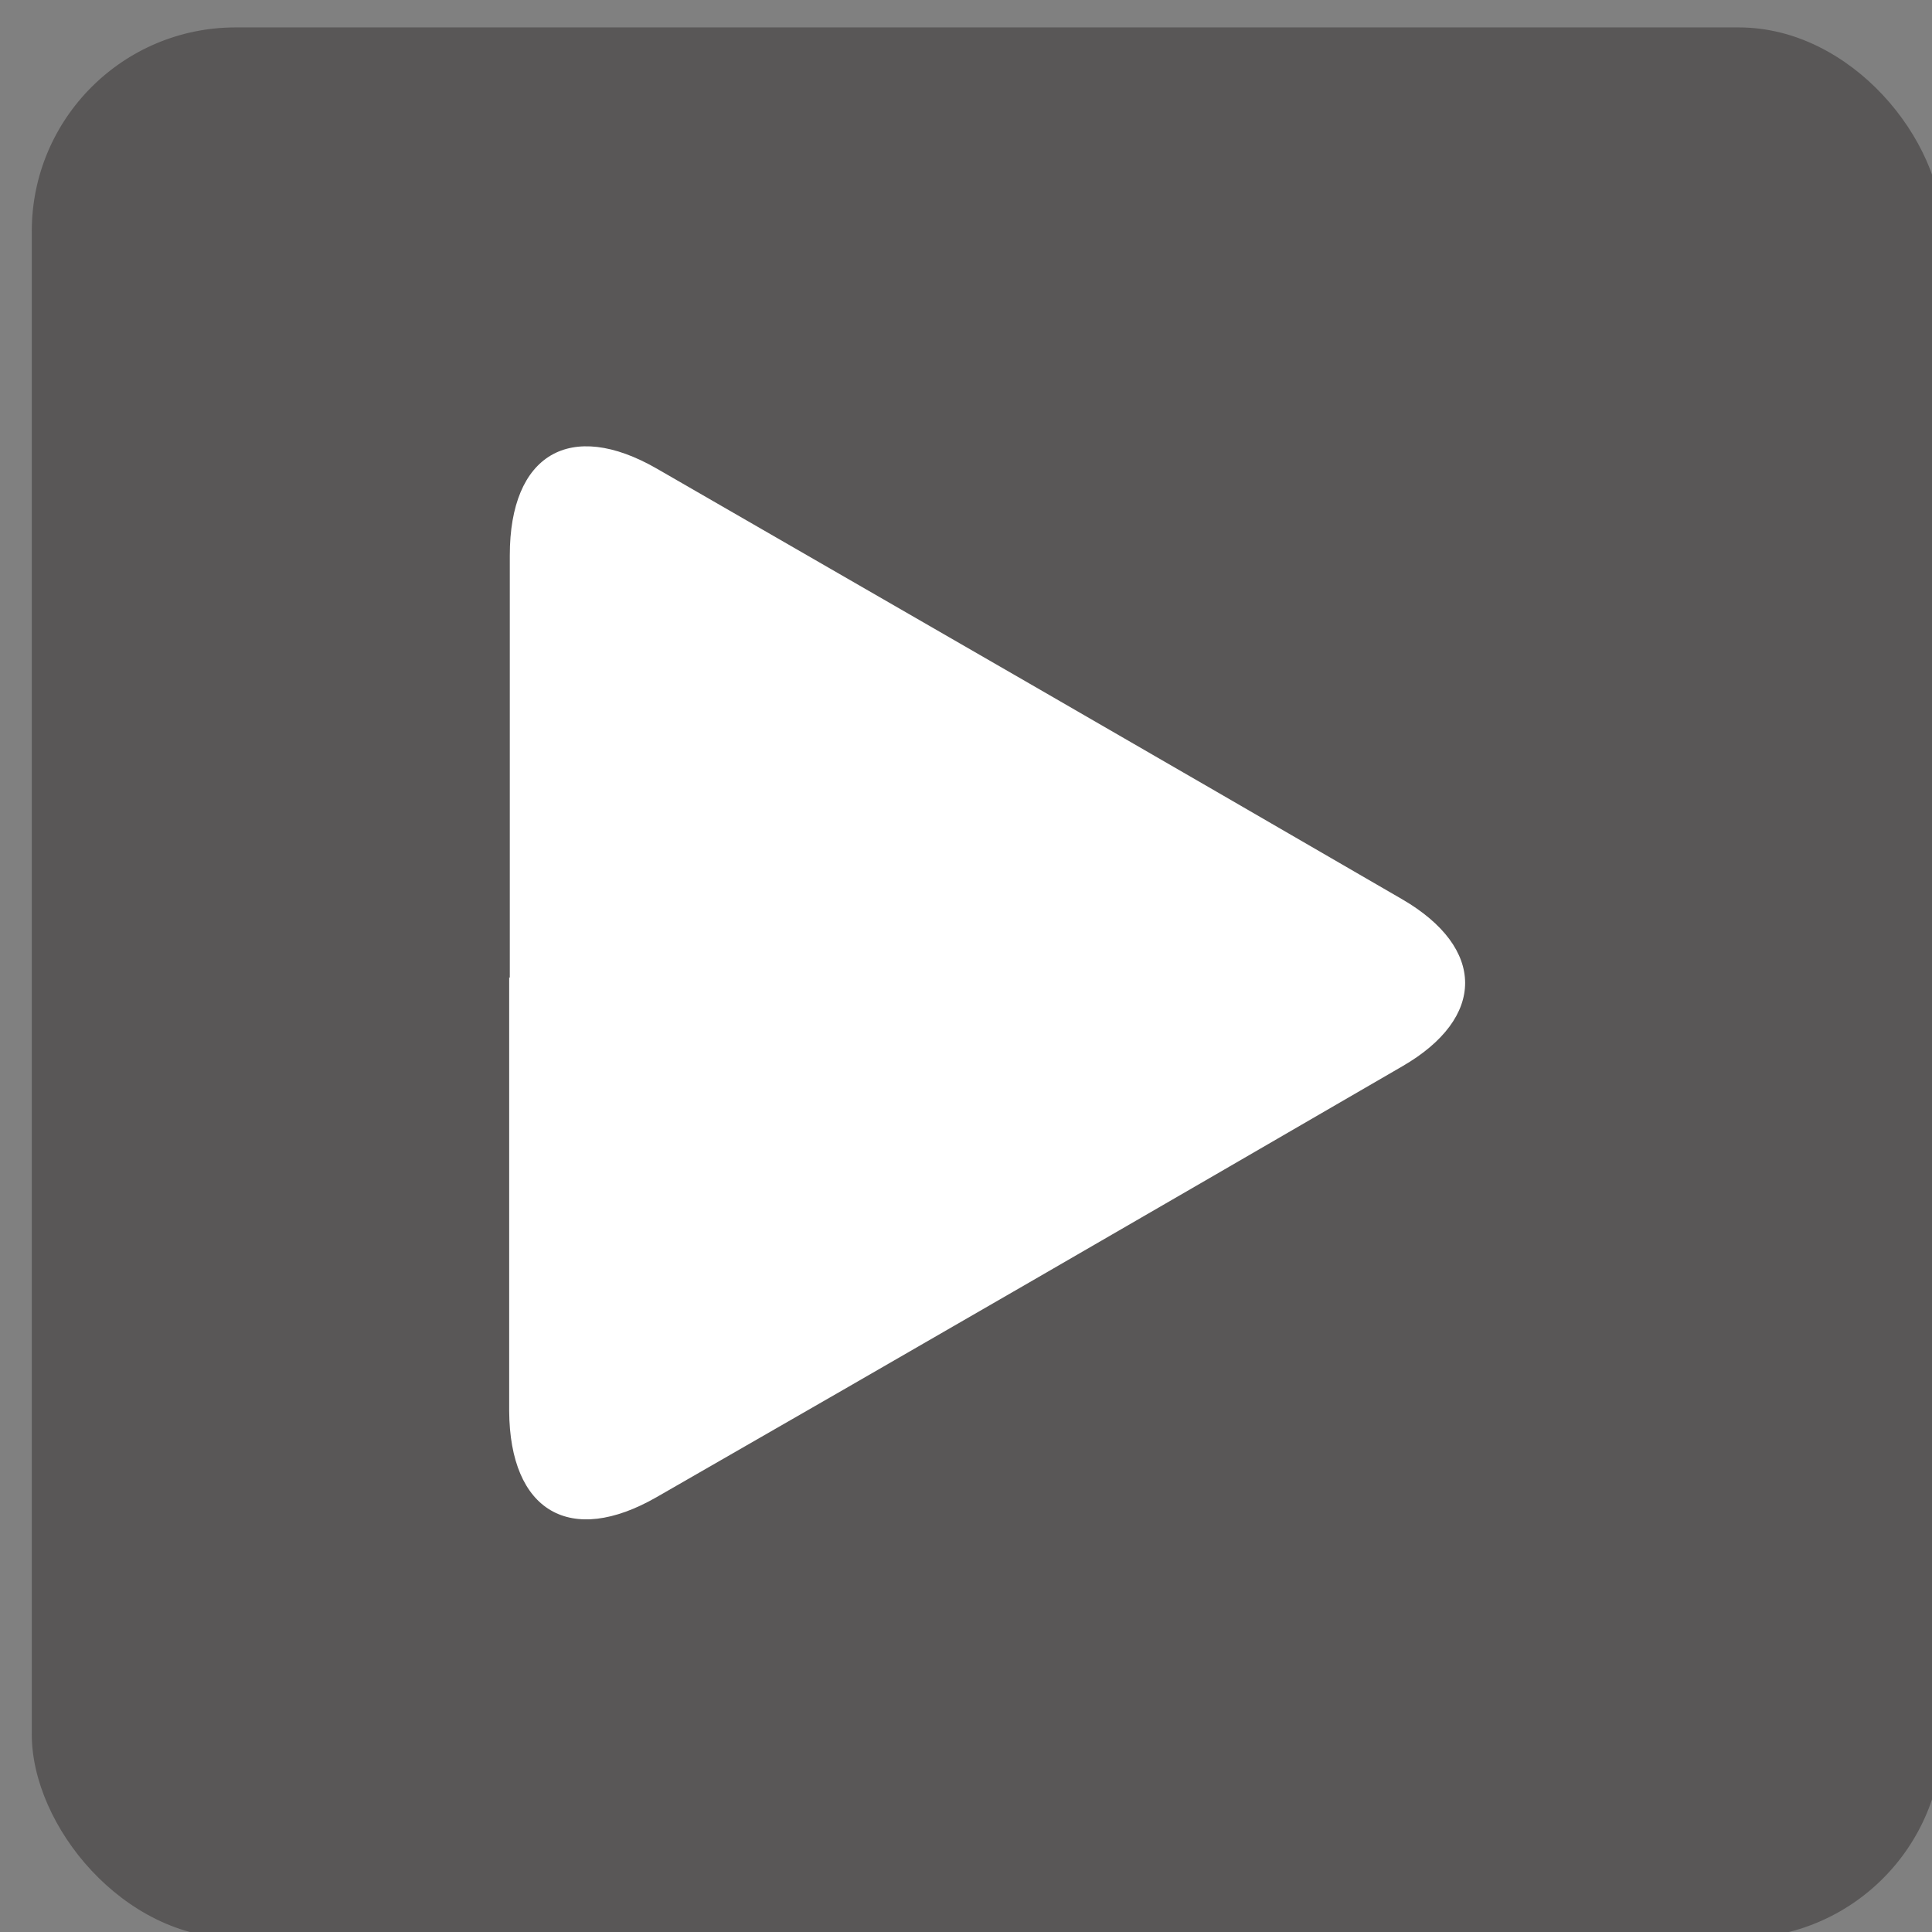
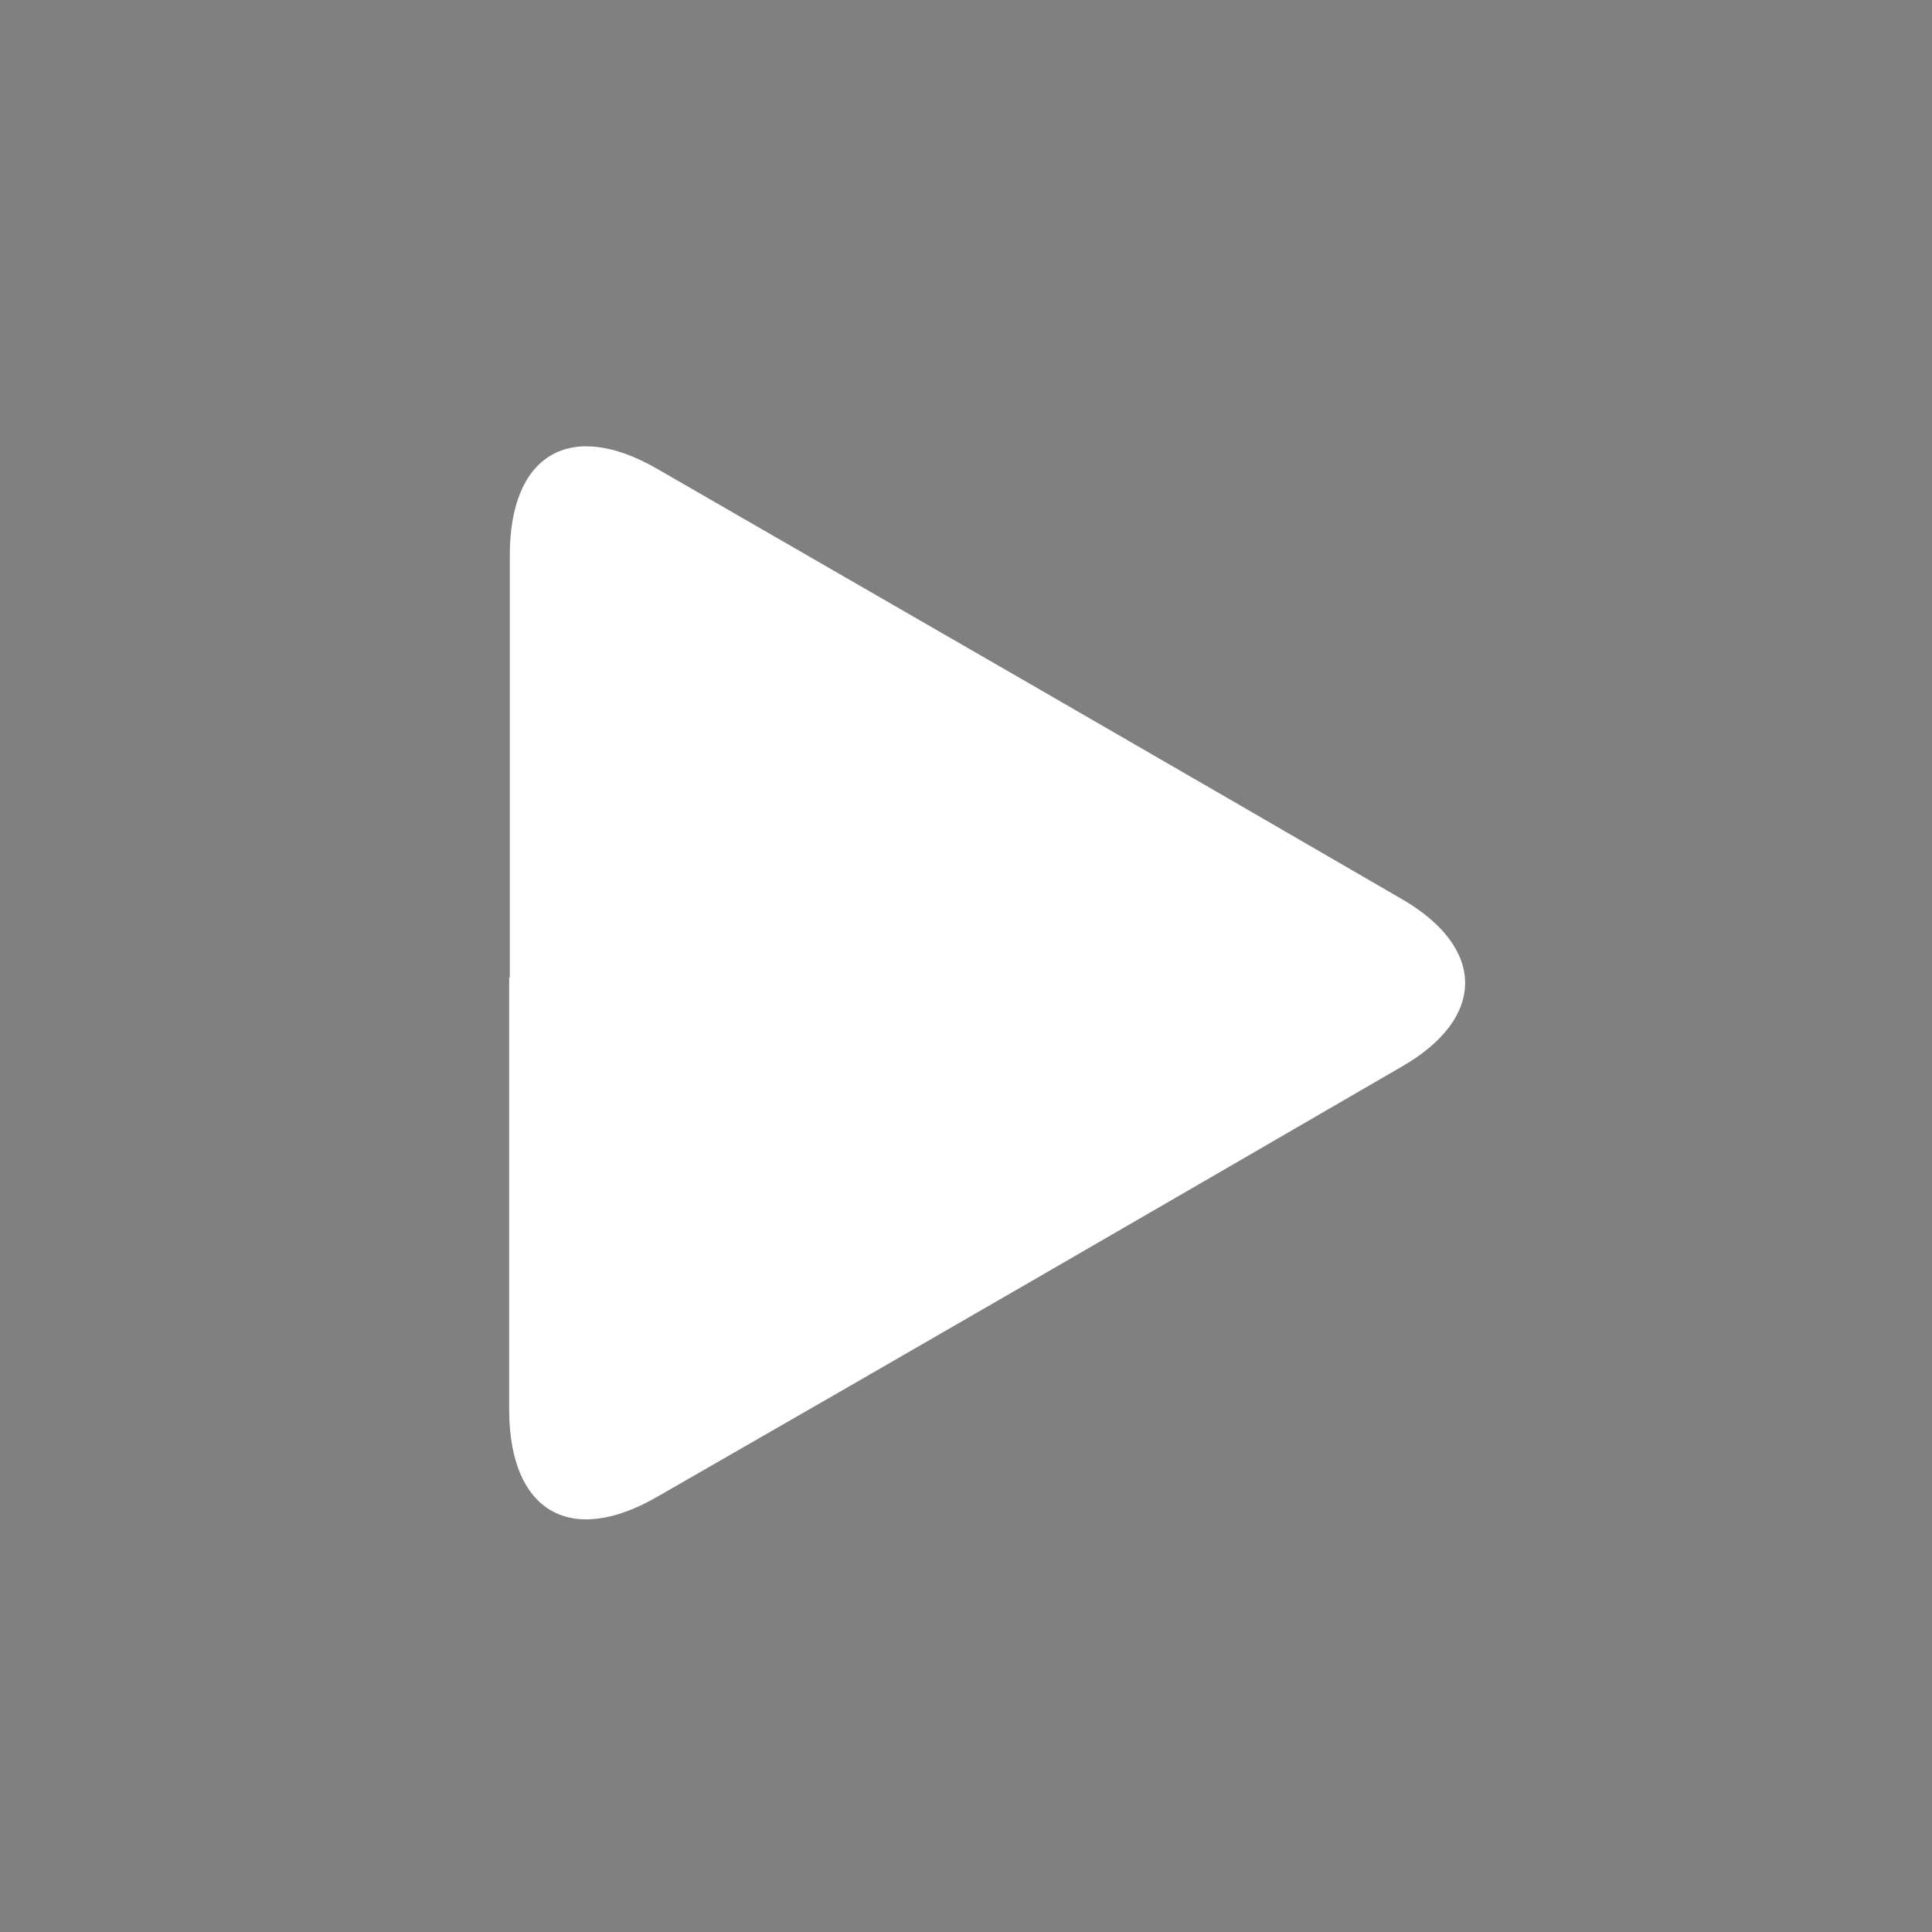
<svg xmlns="http://www.w3.org/2000/svg" id="_レイヤー_1" data-name="レイヤー 1" viewBox="0 0 31 31">
  <rect x="0" y="0" width="31" height="31" fill="#808080" stroke="none" />
  <defs>
    <style>
      .cls-1 {
        fill: #fff;
      }

      .cls-2 {
        fill: #595757;
      }
    </style>
  </defs>
-   <rect class="cls-2" x=".51" y=".44" width="30.66" height="30.66" rx="3.27" ry="3.27" />
  <path class="cls-1" d="m8.18,15.69c0-2.26,0-4.52,0-6.78,0-1.62.97-2.19,2.36-1.39,3.99,2.3,7.98,4.6,11.96,6.91,1.34.78,1.35,1.9,0,2.68-3.98,2.31-7.97,4.62-11.96,6.91-1.39.8-2.36.23-2.37-1.38,0-2.32,0-4.64,0-6.96Z" />
</svg>